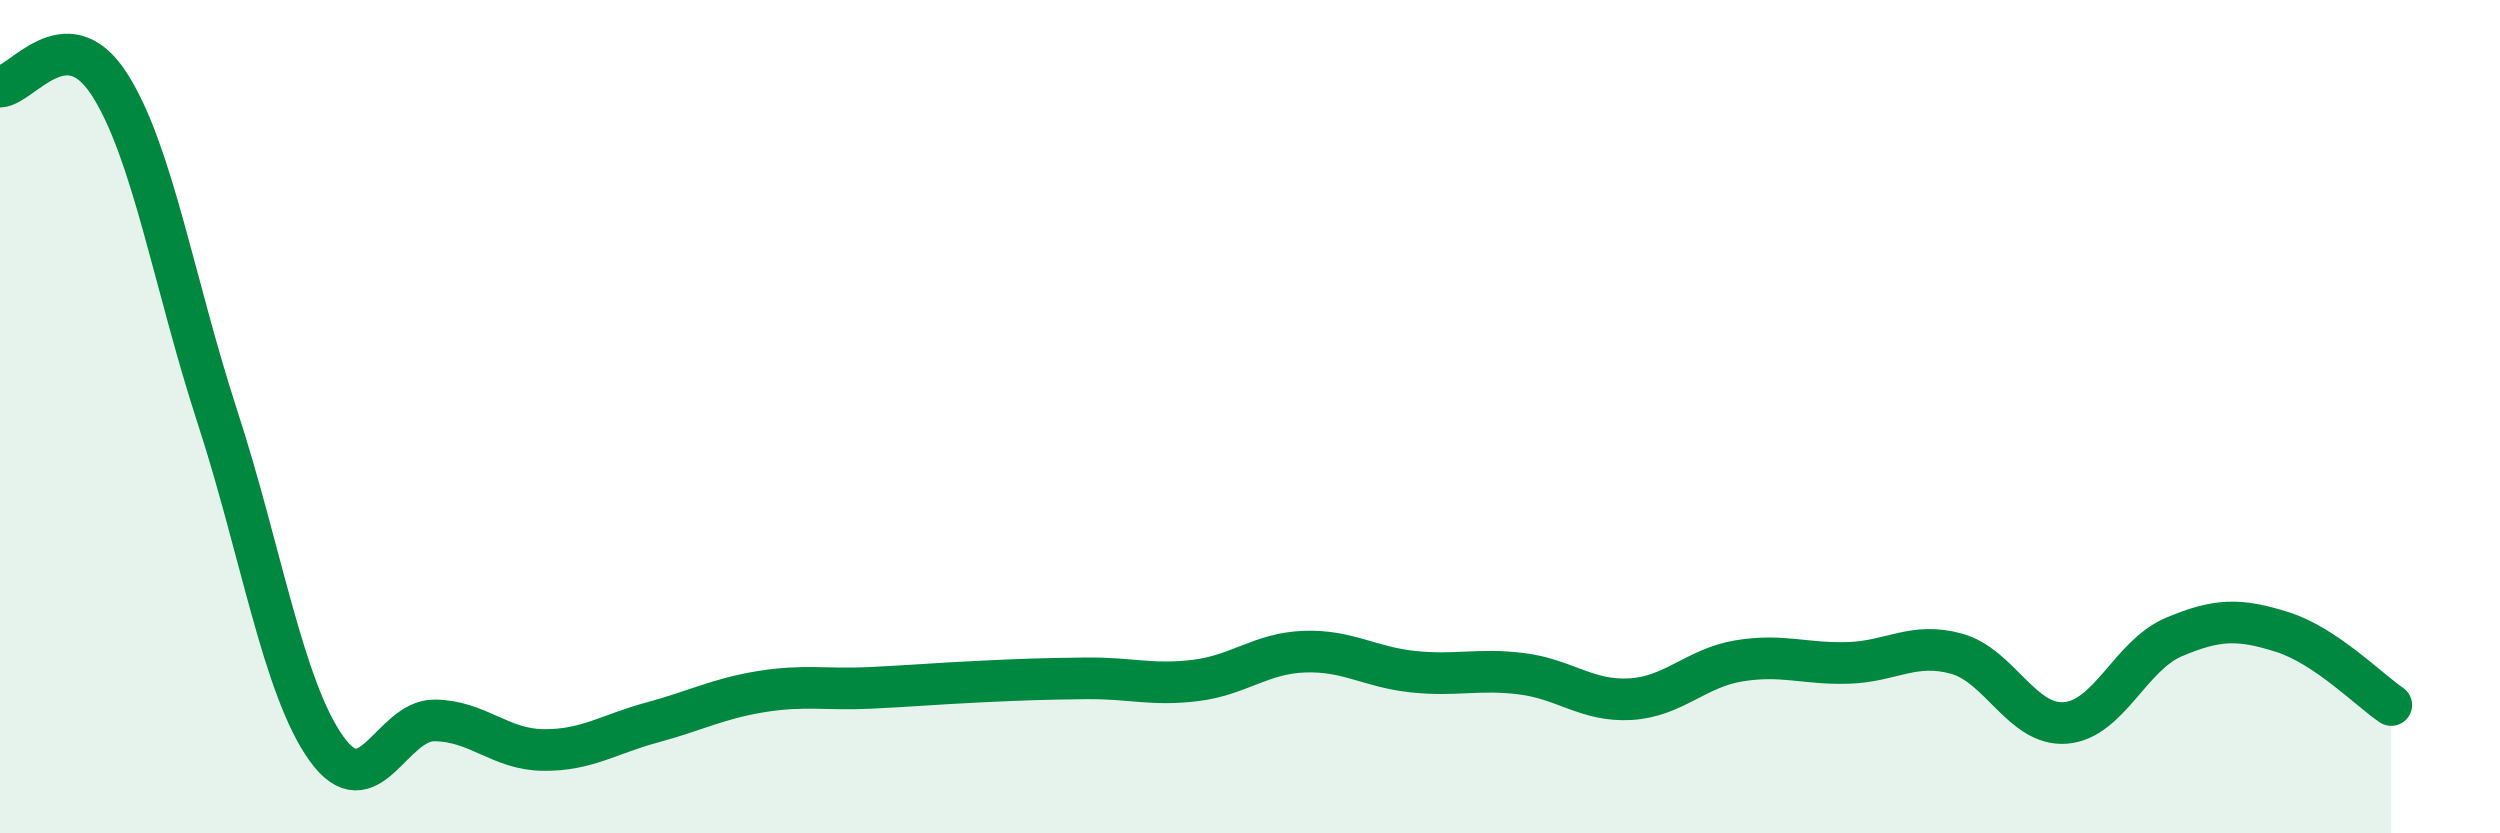
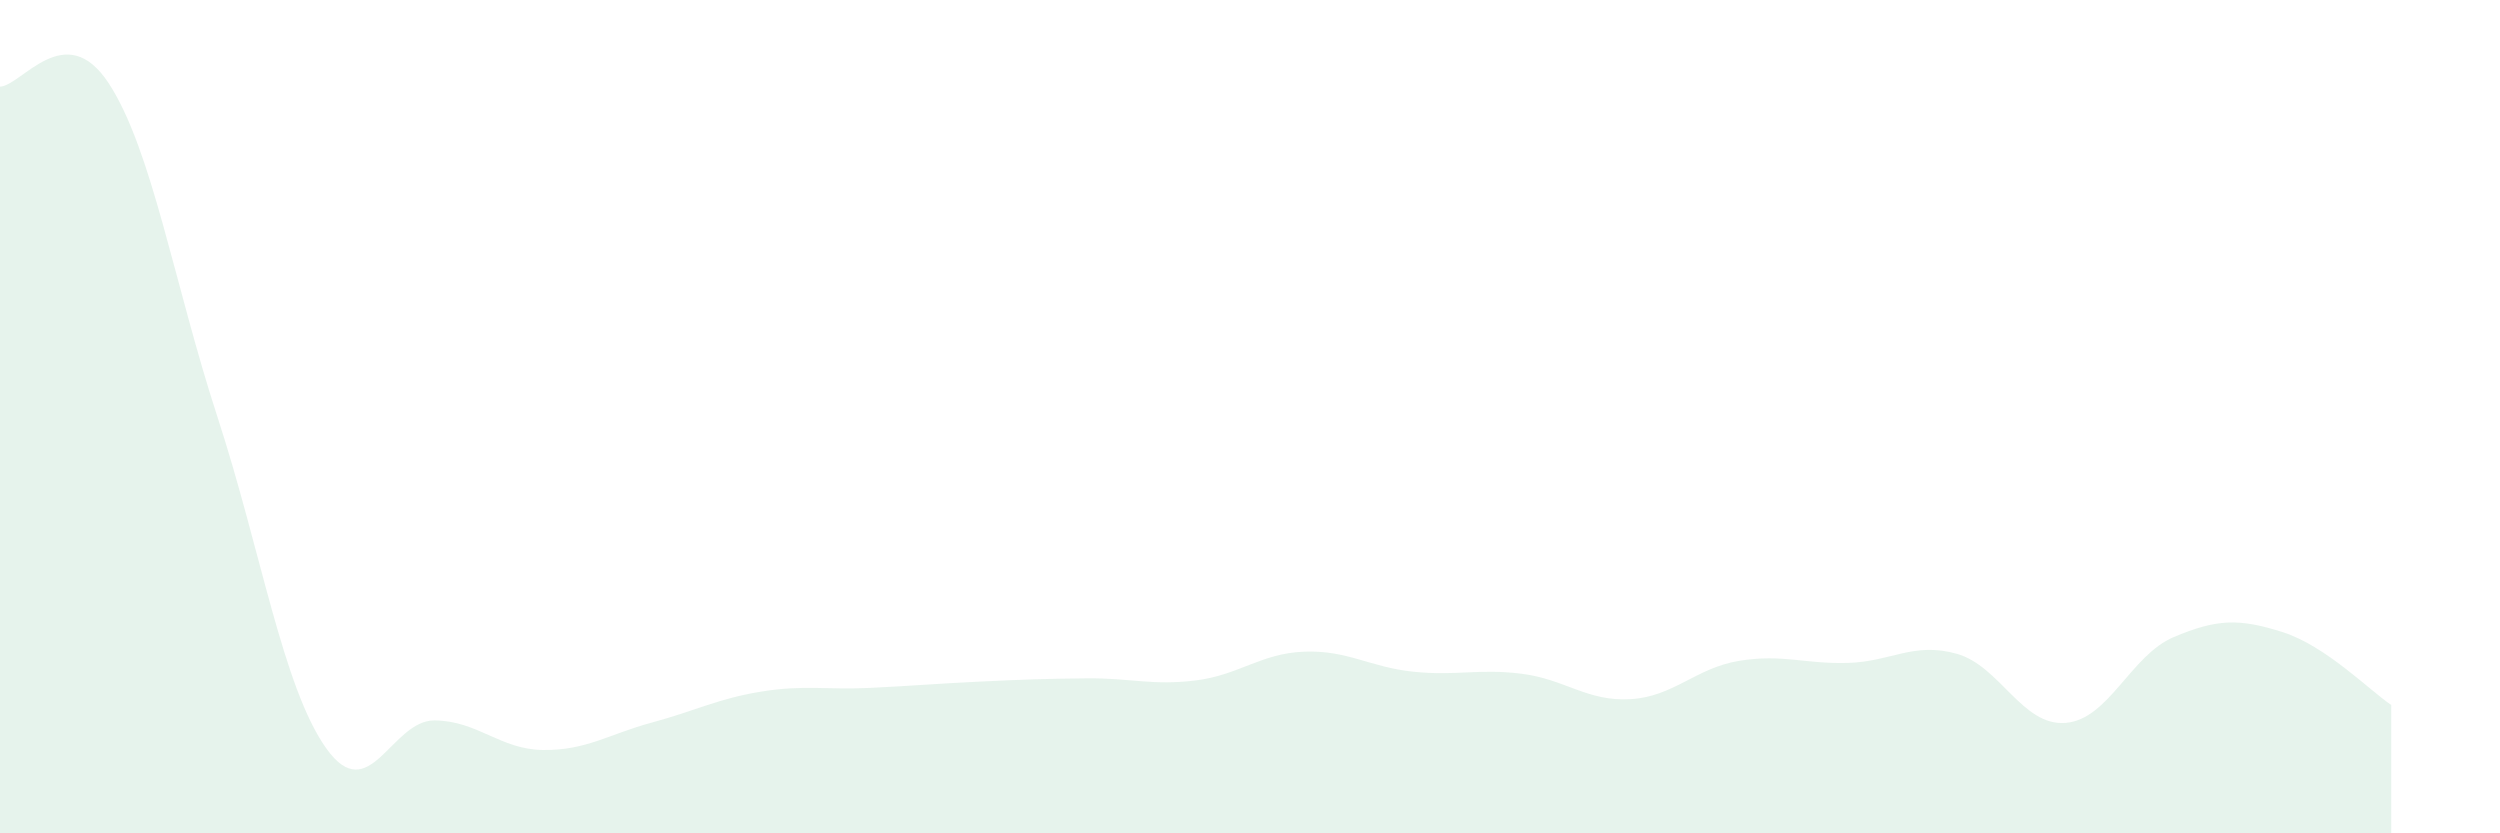
<svg xmlns="http://www.w3.org/2000/svg" width="60" height="20" viewBox="0 0 60 20">
  <path d="M 0,2.08 C 0.52,2.06 1.57,0.41 2.61,2 C 3.65,3.59 4.18,6.82 5.22,10.01 C 6.26,13.2 6.79,16.5 7.83,17.96 C 8.87,19.42 9.39,17.28 10.43,17.29 C 11.47,17.3 12,17.99 13.04,18 C 14.08,18.01 14.61,17.62 15.65,17.34 C 16.69,17.06 17.22,16.77 18.26,16.6 C 19.3,16.43 19.83,16.56 20.87,16.51 C 21.91,16.46 22.44,16.41 23.48,16.36 C 24.52,16.31 25.05,16.29 26.09,16.28 C 27.13,16.27 27.66,16.46 28.7,16.33 C 29.74,16.2 30.26,15.68 31.3,15.64 C 32.34,15.6 32.87,16.01 33.91,16.12 C 34.95,16.23 35.48,16.04 36.52,16.17 C 37.56,16.3 38.09,16.84 39.13,16.78 C 40.17,16.72 40.7,16.03 41.74,15.86 C 42.78,15.69 43.31,15.94 44.35,15.91 C 45.39,15.88 45.92,15.4 46.96,15.69 C 48,15.98 48.53,17.43 49.57,17.35 C 50.61,17.27 51.13,15.73 52.17,15.29 C 53.21,14.85 53.74,14.84 54.78,15.17 C 55.82,15.5 56.87,16.57 57.39,16.92L57.39 20L0 20Z" fill="#008740" opacity="0.1" stroke-linecap="round" stroke-linejoin="round" />
-   <path d="M 0,2.08 C 0.52,2.06 1.57,0.41 2.61,2 C 3.65,3.59 4.18,6.82 5.22,10.01 C 6.26,13.2 6.79,16.5 7.83,17.96 C 8.87,19.42 9.39,17.28 10.43,17.29 C 11.47,17.3 12,17.99 13.04,18 C 14.08,18.01 14.61,17.62 15.65,17.34 C 16.69,17.06 17.22,16.77 18.26,16.6 C 19.3,16.43 19.83,16.56 20.87,16.51 C 21.91,16.46 22.44,16.41 23.48,16.36 C 24.52,16.31 25.05,16.29 26.09,16.28 C 27.13,16.27 27.66,16.46 28.7,16.33 C 29.74,16.2 30.26,15.68 31.3,15.64 C 32.34,15.6 32.87,16.01 33.91,16.12 C 34.95,16.23 35.48,16.04 36.52,16.17 C 37.56,16.3 38.09,16.84 39.13,16.78 C 40.17,16.72 40.7,16.03 41.74,15.86 C 42.78,15.69 43.31,15.94 44.35,15.91 C 45.39,15.88 45.92,15.4 46.96,15.69 C 48,15.98 48.53,17.43 49.57,17.35 C 50.61,17.27 51.13,15.73 52.17,15.29 C 53.21,14.85 53.74,14.84 54.78,15.17 C 55.82,15.5 56.87,16.57 57.39,16.92" stroke="#008740" stroke-width="1" fill="none" stroke-linecap="round" stroke-linejoin="round" />
</svg>